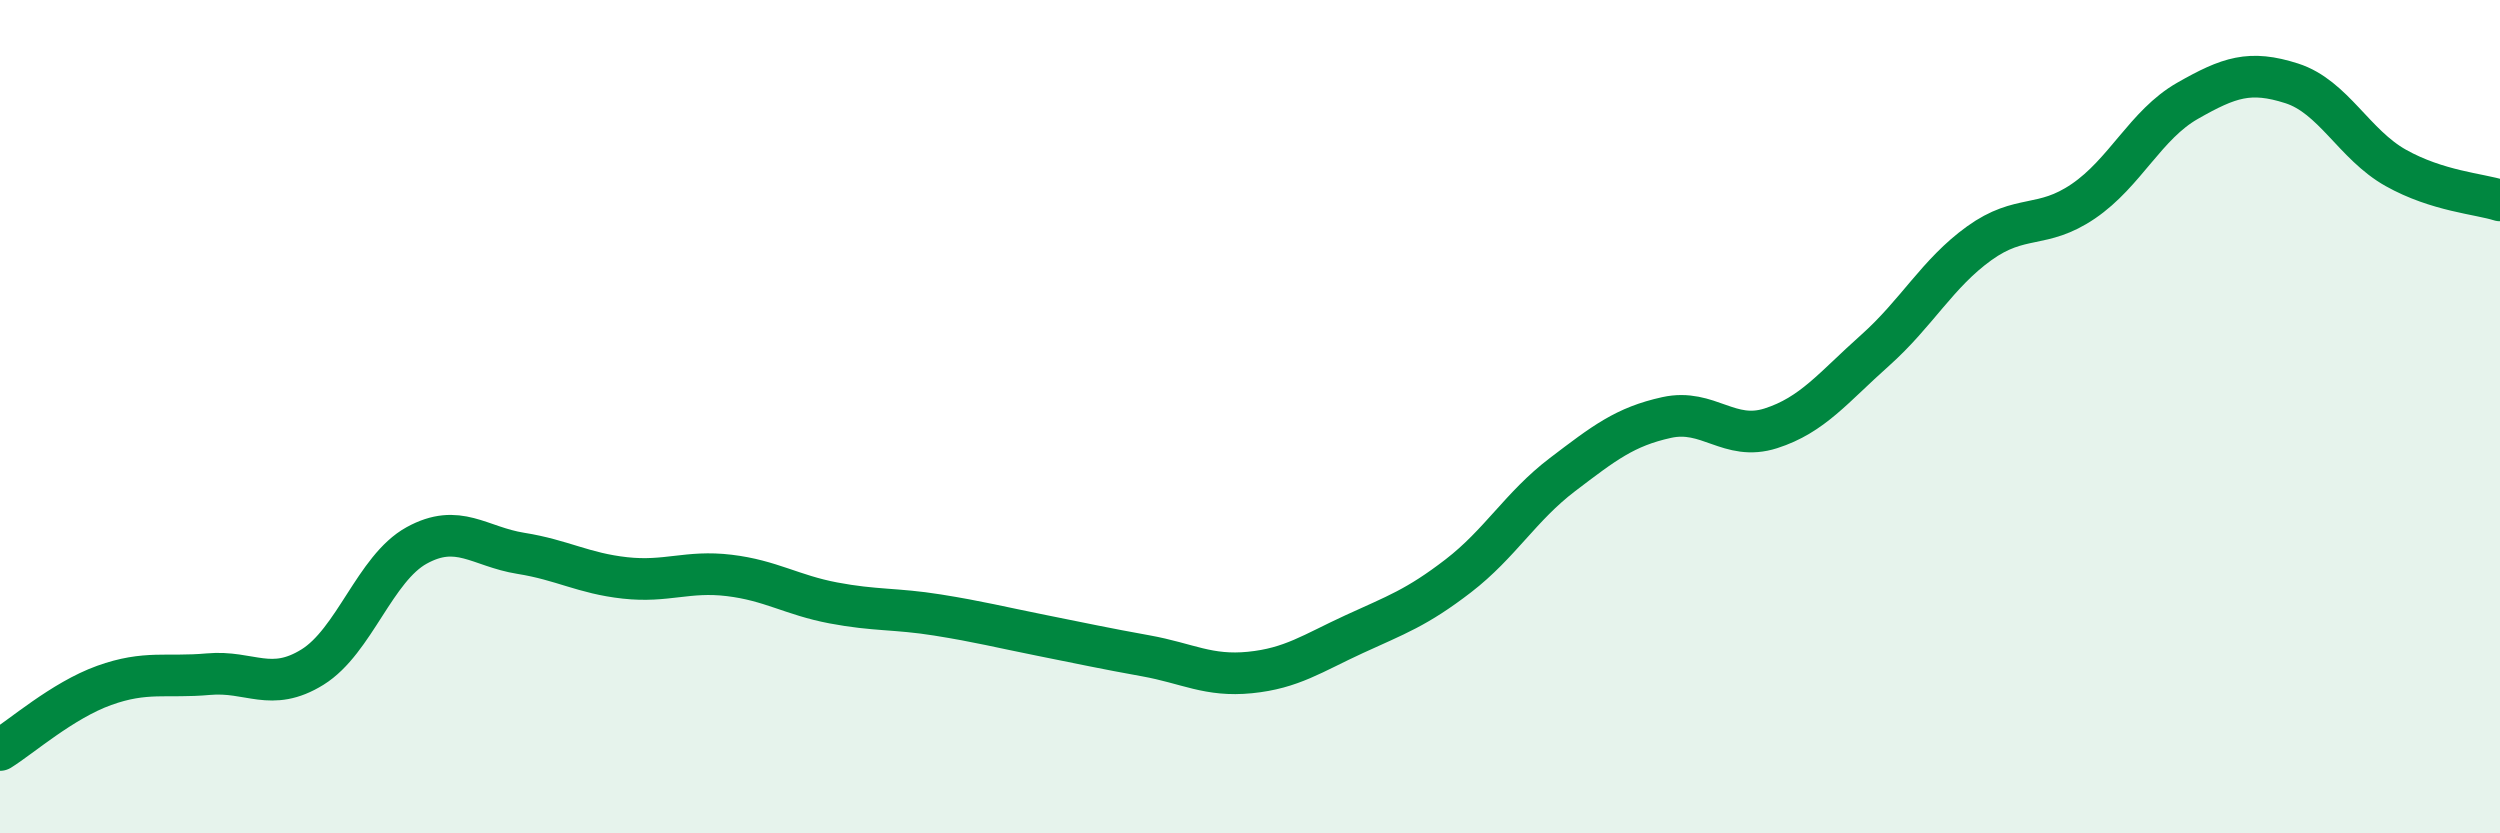
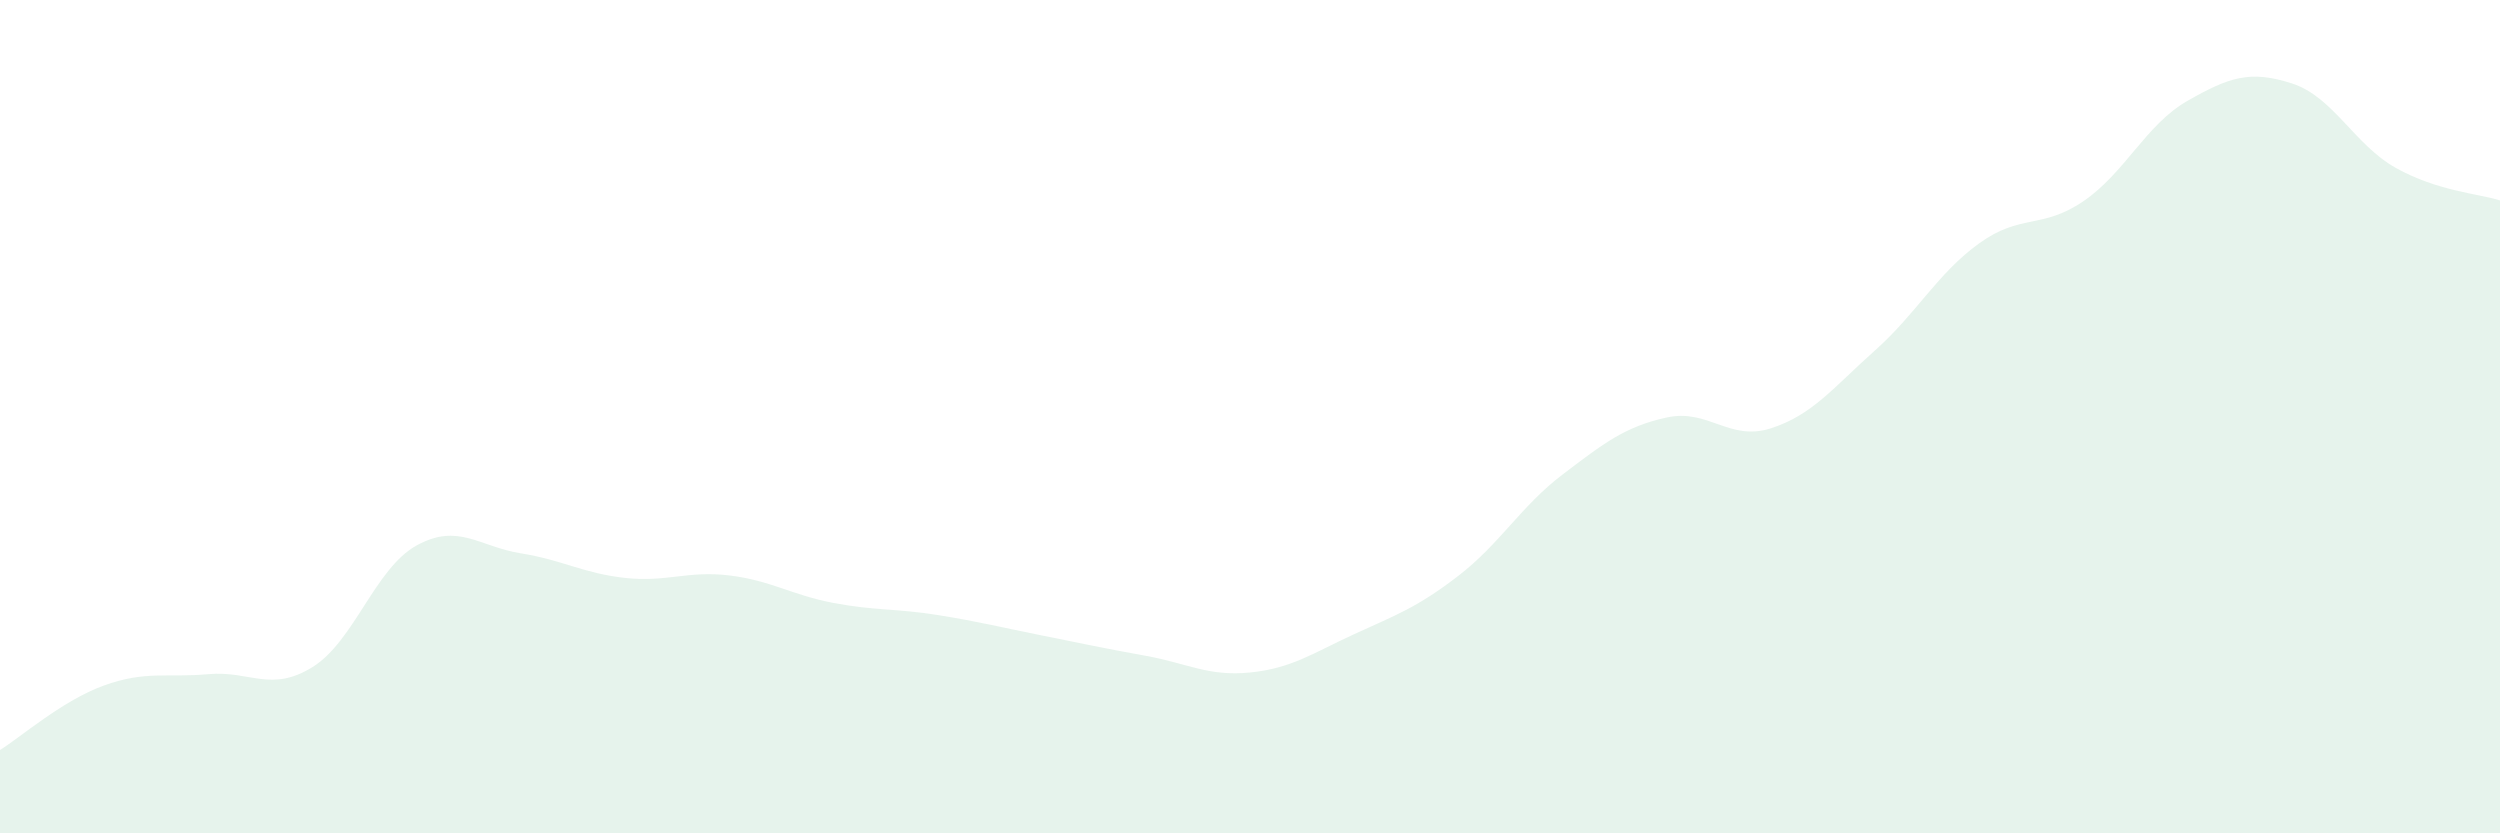
<svg xmlns="http://www.w3.org/2000/svg" width="60" height="20" viewBox="0 0 60 20">
  <path d="M 0,18 C 0.5,17.69 1.5,16.81 2.5,16.45 C 3.5,16.09 4,16.27 5,16.18 C 6,16.09 6.5,16.63 7.5,16.01 C 8.5,15.39 9,13.64 10,13.09 C 11,12.54 11.5,13.12 12.5,13.28 C 13.5,13.44 14,13.76 15,13.87 C 16,13.98 16.5,13.69 17.5,13.81 C 18.5,13.93 19,14.28 20,14.47 C 21,14.66 21.5,14.6 22.5,14.76 C 23.5,14.92 24,15.05 25,15.25 C 26,15.45 26.5,15.56 27.5,15.74 C 28.5,15.92 29,16.24 30,16.14 C 31,16.04 31.5,15.68 32.5,15.22 C 33.5,14.76 34,14.59 35,13.82 C 36,13.05 36.5,12.15 37.5,11.39 C 38.5,10.63 39,10.24 40,10.02 C 41,9.8 41.5,10.6 42.5,10.28 C 43.5,9.96 44,9.3 45,8.41 C 46,7.52 46.5,6.56 47.5,5.84 C 48.5,5.12 49,5.51 50,4.83 C 51,4.15 51.5,2.99 52.5,2.42 C 53.5,1.85 54,1.68 55,2 C 56,2.32 56.5,3.47 57.5,4.03 C 58.5,4.59 59.5,4.65 60,4.81L60 20L0 20Z" fill="#008740" opacity="0.1" stroke-linecap="round" stroke-linejoin="round" />
-   <path d="M 0,18 C 0.5,17.69 1.5,16.81 2.5,16.45 C 3.5,16.09 4,16.27 5,16.18 C 6,16.09 6.5,16.63 7.5,16.01 C 8.5,15.39 9,13.64 10,13.09 C 11,12.54 11.5,13.12 12.5,13.28 C 13.5,13.44 14,13.76 15,13.87 C 16,13.98 16.5,13.69 17.5,13.81 C 18.5,13.93 19,14.28 20,14.47 C 21,14.66 21.5,14.6 22.5,14.76 C 23.5,14.92 24,15.05 25,15.25 C 26,15.45 26.5,15.56 27.5,15.74 C 28.5,15.92 29,16.24 30,16.14 C 31,16.04 31.5,15.68 32.5,15.22 C 33.5,14.76 34,14.59 35,13.82 C 36,13.05 36.5,12.15 37.5,11.39 C 38.5,10.63 39,10.24 40,10.02 C 41,9.8 41.5,10.6 42.5,10.28 C 43.5,9.96 44,9.3 45,8.41 C 46,7.52 46.5,6.56 47.5,5.84 C 48.5,5.12 49,5.51 50,4.83 C 51,4.15 51.5,2.99 52.5,2.42 C 53.5,1.85 54,1.68 55,2 C 56,2.32 56.5,3.47 57.5,4.03 C 58.5,4.59 59.5,4.65 60,4.81" stroke="#008740" stroke-width="1" fill="none" stroke-linecap="round" stroke-linejoin="round" />
</svg>